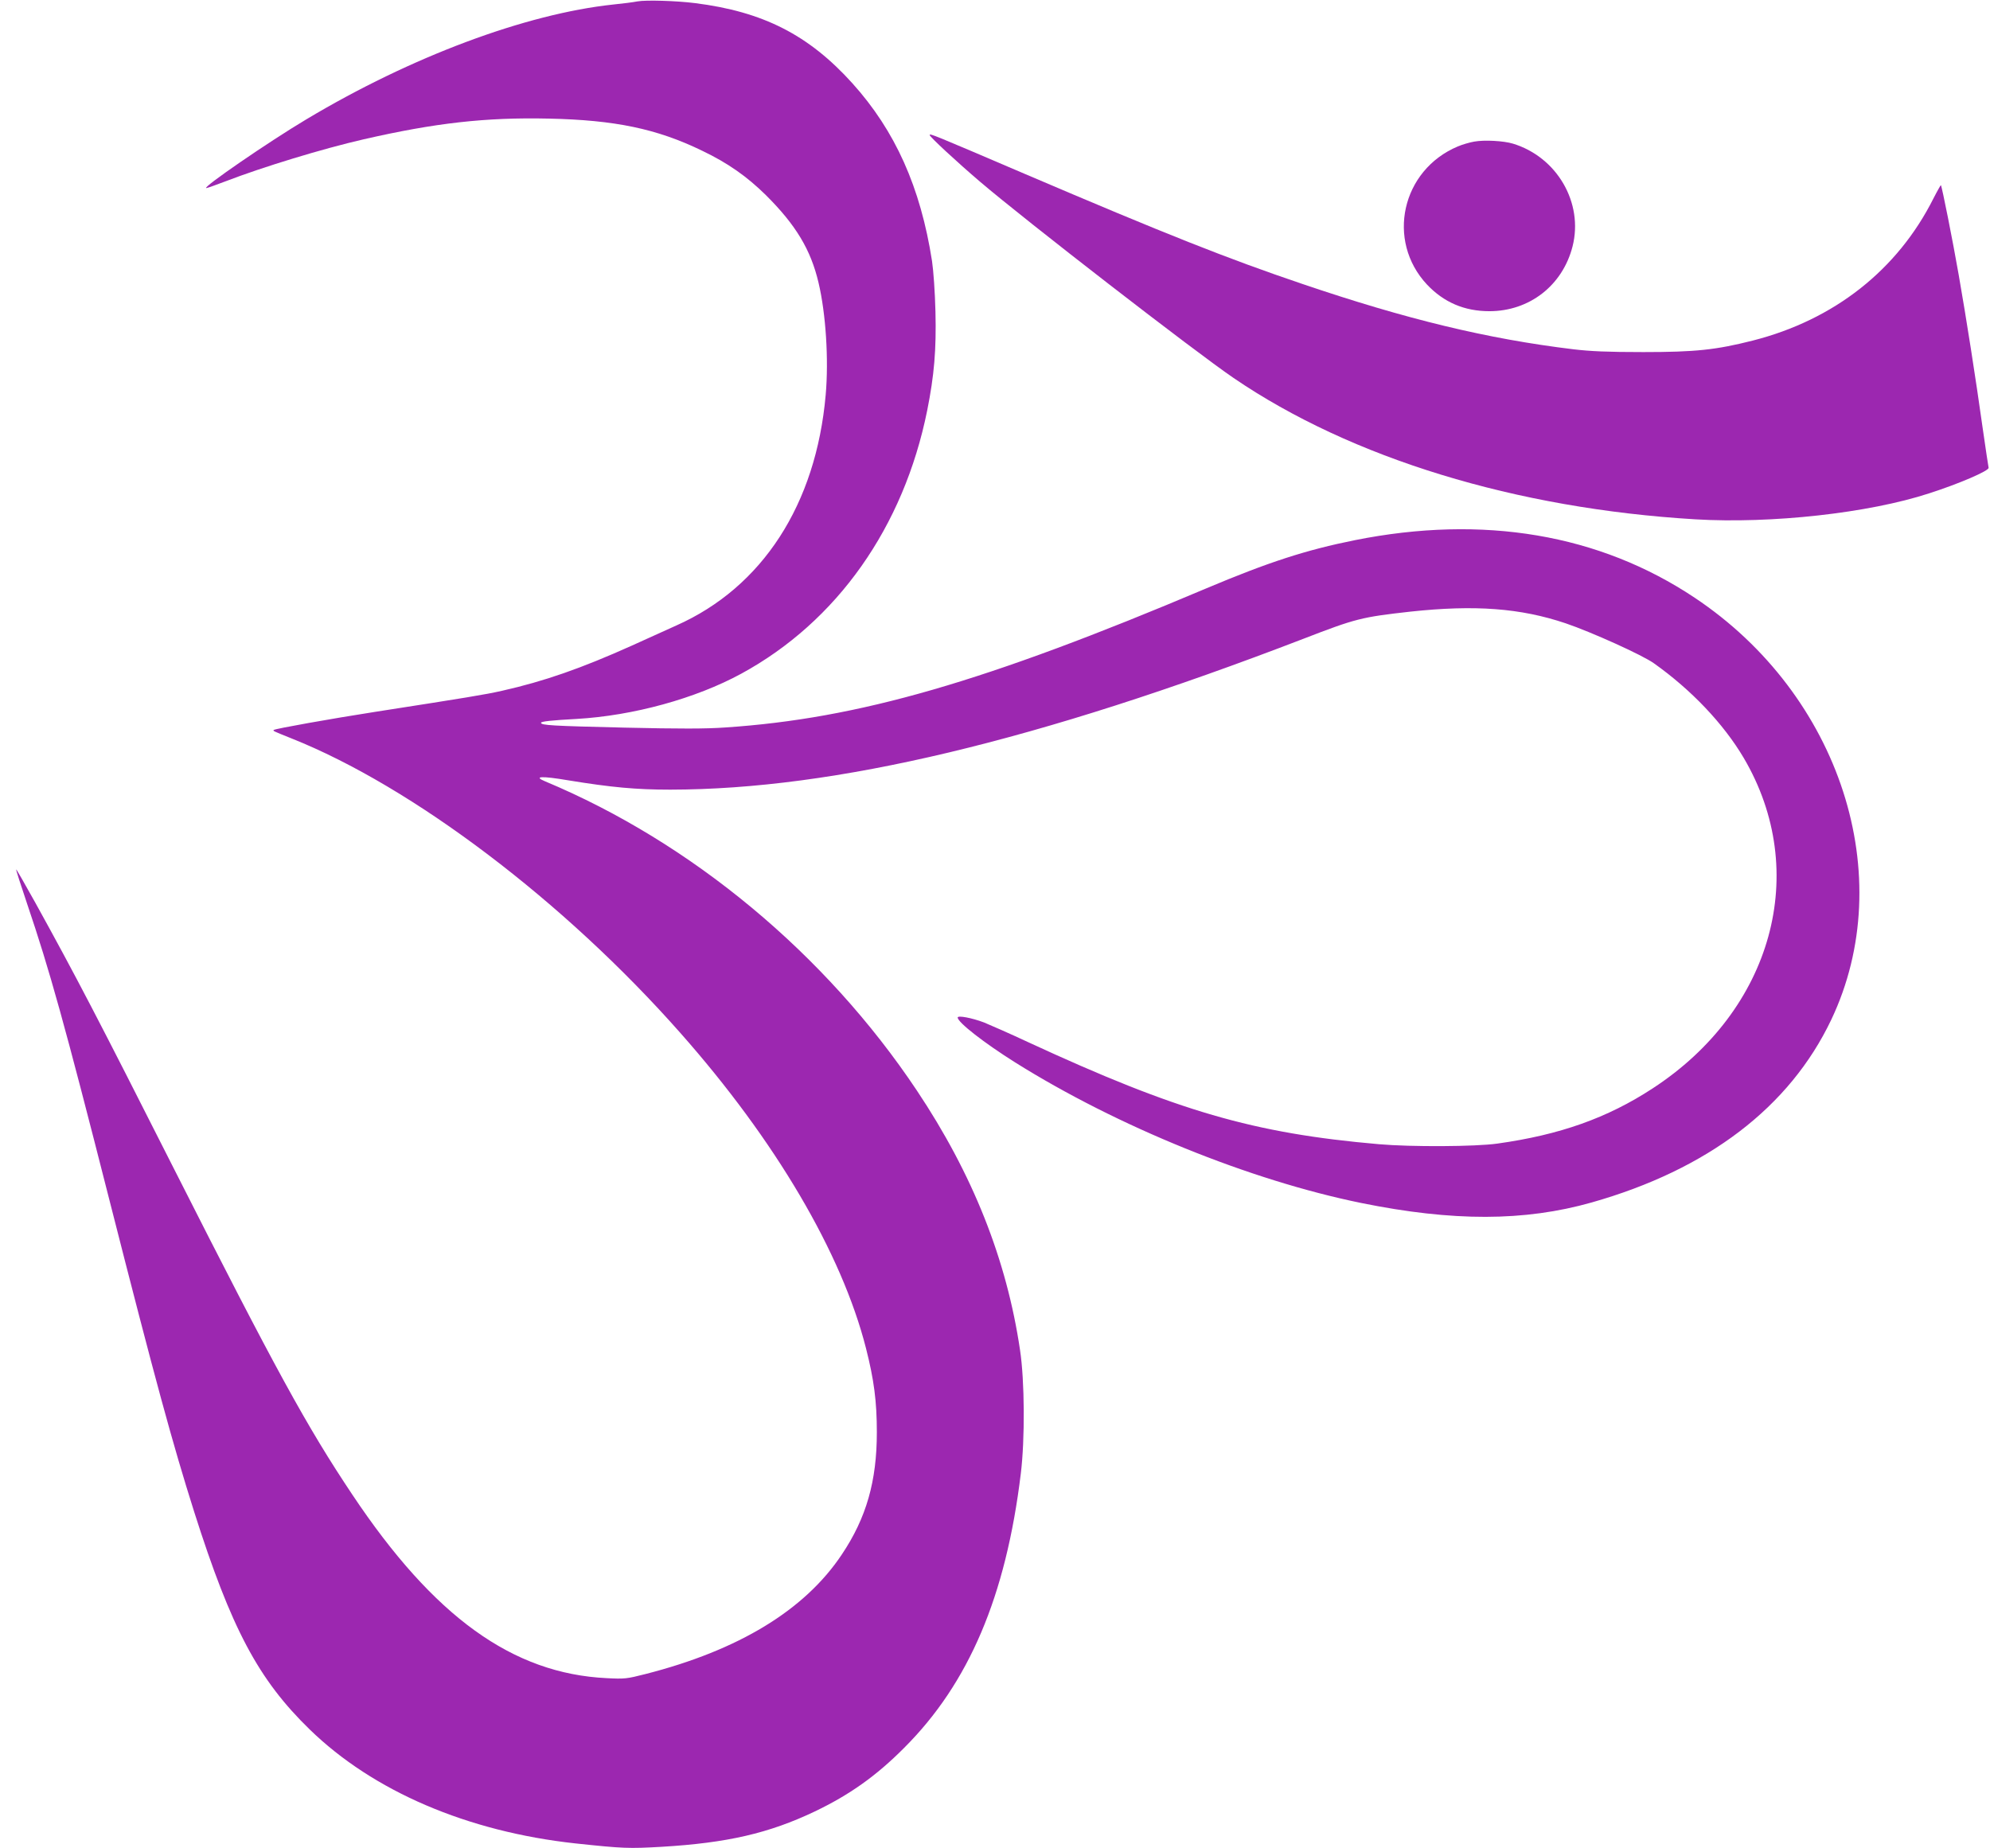
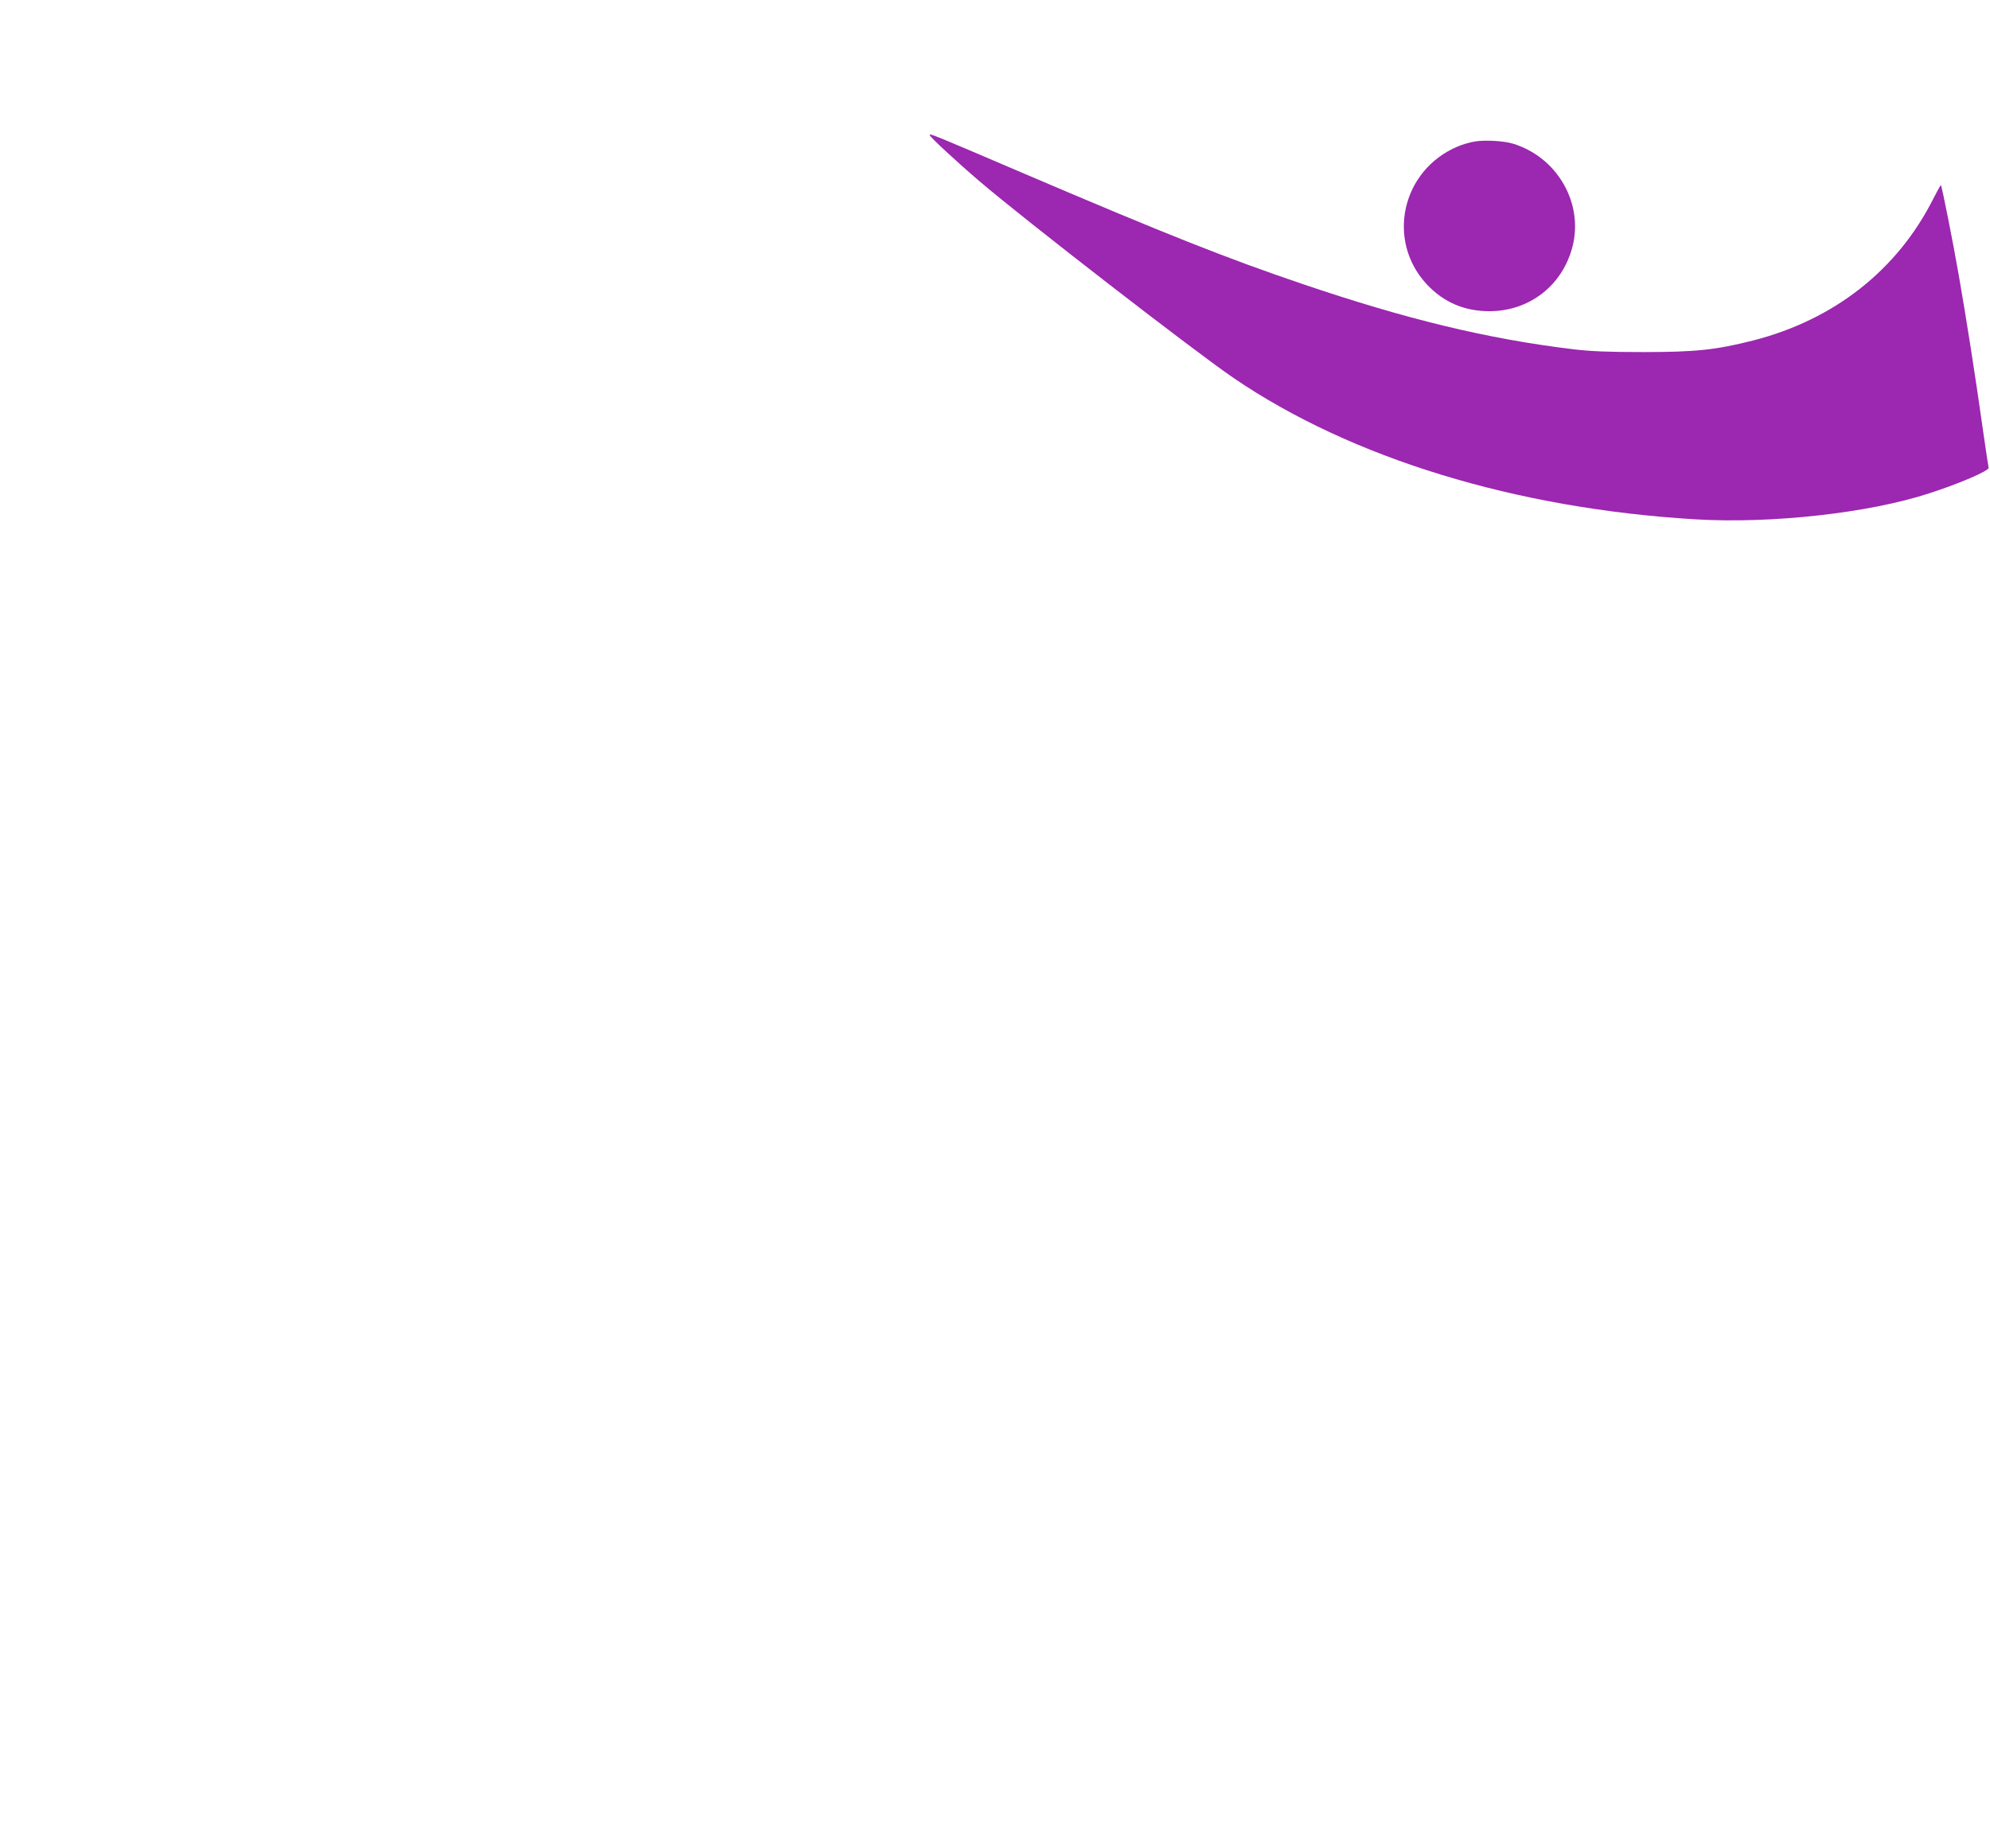
<svg xmlns="http://www.w3.org/2000/svg" version="1.0" width="1280pt" height="1189pt" viewBox="0 0 1280 1189" preserveAspectRatio="xMidYMid meet">
  <g transform="translate(0,1189) scale(0.1,-0.1)" fill="#9c27b0" stroke="none">
-     <path d="M4100 11881 c-25 -5 -94 -14 -155 -20 -563 -60 -1300 -335 -1975 -739 -243 -145 -675 -442 -643 -442 6 0 62 20 125 44 239 92 622 209 888 270 459 105 783 142 1189 133 426 -9 696 -65 988 -207 165 -79 287 -165 409 -285 193 -192 289 -351 339 -564 47 -199 66 -493 46 -721 -62 -705 -407 -1238 -961 -1484 -47 -21 -175 -79 -285 -129 -327 -147 -565 -230 -836 -291 -111 -25 -222 -43 -819 -136 -276 -43 -641 -108 -649 -116 -7 -6 -4 -7 113 -54 779 -310 1755 -1049 2502 -1895 612 -692 1038 -1416 1194 -2028 52 -204 70 -344 70 -541 0 -314 -67 -550 -225 -786 -238 -358 -664 -617 -1265 -770 -118 -30 -132 -32 -247 -26 -606 29 -1112 394 -1637 1181 -292 437 -493 804 -1144 2090 -493 975 -631 1240 -895 1718 -66 119 -122 216 -123 214 -2 -2 30 -102 71 -223 144 -425 238 -761 530 -1909 295 -1159 406 -1565 544 -2001 239 -752 412 -1078 743 -1400 409 -398 1014 -657 1708 -733 310 -33 344 -34 555 -22 422 25 691 87 985 227 224 107 396 229 575 409 417 416 655 975 751 1765 27 220 25 597 -5 795 -86 582 -304 1131 -664 1670 -585 877 -1449 1595 -2392 1989 -77 32 -21 35 150 6 276 -45 434 -60 656 -60 1057 1 2364 313 4074 971 336 130 373 139 685 174 417 45 710 23 1001 -75 165 -56 493 -204 567 -257 241 -171 448 -389 578 -609 431 -732 186 -1623 -586 -2126 -292 -191 -598 -299 -999 -355 -140 -20 -556 -22 -761 -4 -806 70 -1296 212 -2260 658 -113 53 -239 108 -280 125 -79 30 -170 47 -170 32 0 -31 171 -164 370 -289 657 -412 1510 -758 2225 -904 590 -120 1051 -119 1482 3 748 212 1274 613 1542 1176 437 920 59 2090 -879 2715 -613 409 -1360 535 -2185 370 -314 -63 -555 -141 -958 -311 -1420 -601 -2235 -837 -3092 -894 -127 -9 -292 -9 -648 -1 -467 11 -537 15 -537 31 0 9 65 16 230 25 363 21 764 131 1058 291 617 336 1045 944 1196 1694 45 225 59 390 53 635 -3 125 -13 265 -22 325 -74 476 -237 839 -513 1145 -280 310 -573 460 -1012 515 -118 15 -316 21 -370 11z" />
    <path d="M5980 11021 c0 -11 177 -175 325 -301 293 -250 1378 -1090 1630 -1262 757 -516 1815 -840 2970 -909 489 -29 1114 40 1503 167 193 62 388 146 383 165 -2 8 -19 122 -38 254 -45 322 -106 711 -154 985 -38 218 -108 571 -115 579 -1 1 -23 -37 -48 -86 -231 -460 -639 -781 -1162 -914 -237 -60 -369 -74 -704 -74 -231 0 -340 5 -450 18 -554 67 -1077 194 -1745 421 -484 164 -874 319 -1785 708 -596 255 -610 261 -610 249z" />
    <path d="M9482 10979 c-29 -5 -77 -19 -105 -31 -362 -152 -463 -606 -198 -889 108 -114 240 -171 401 -171 258 0 471 166 535 417 71 280 -100 575 -384 661 -59 18 -184 25 -249 13z" />
  </g>
</svg>